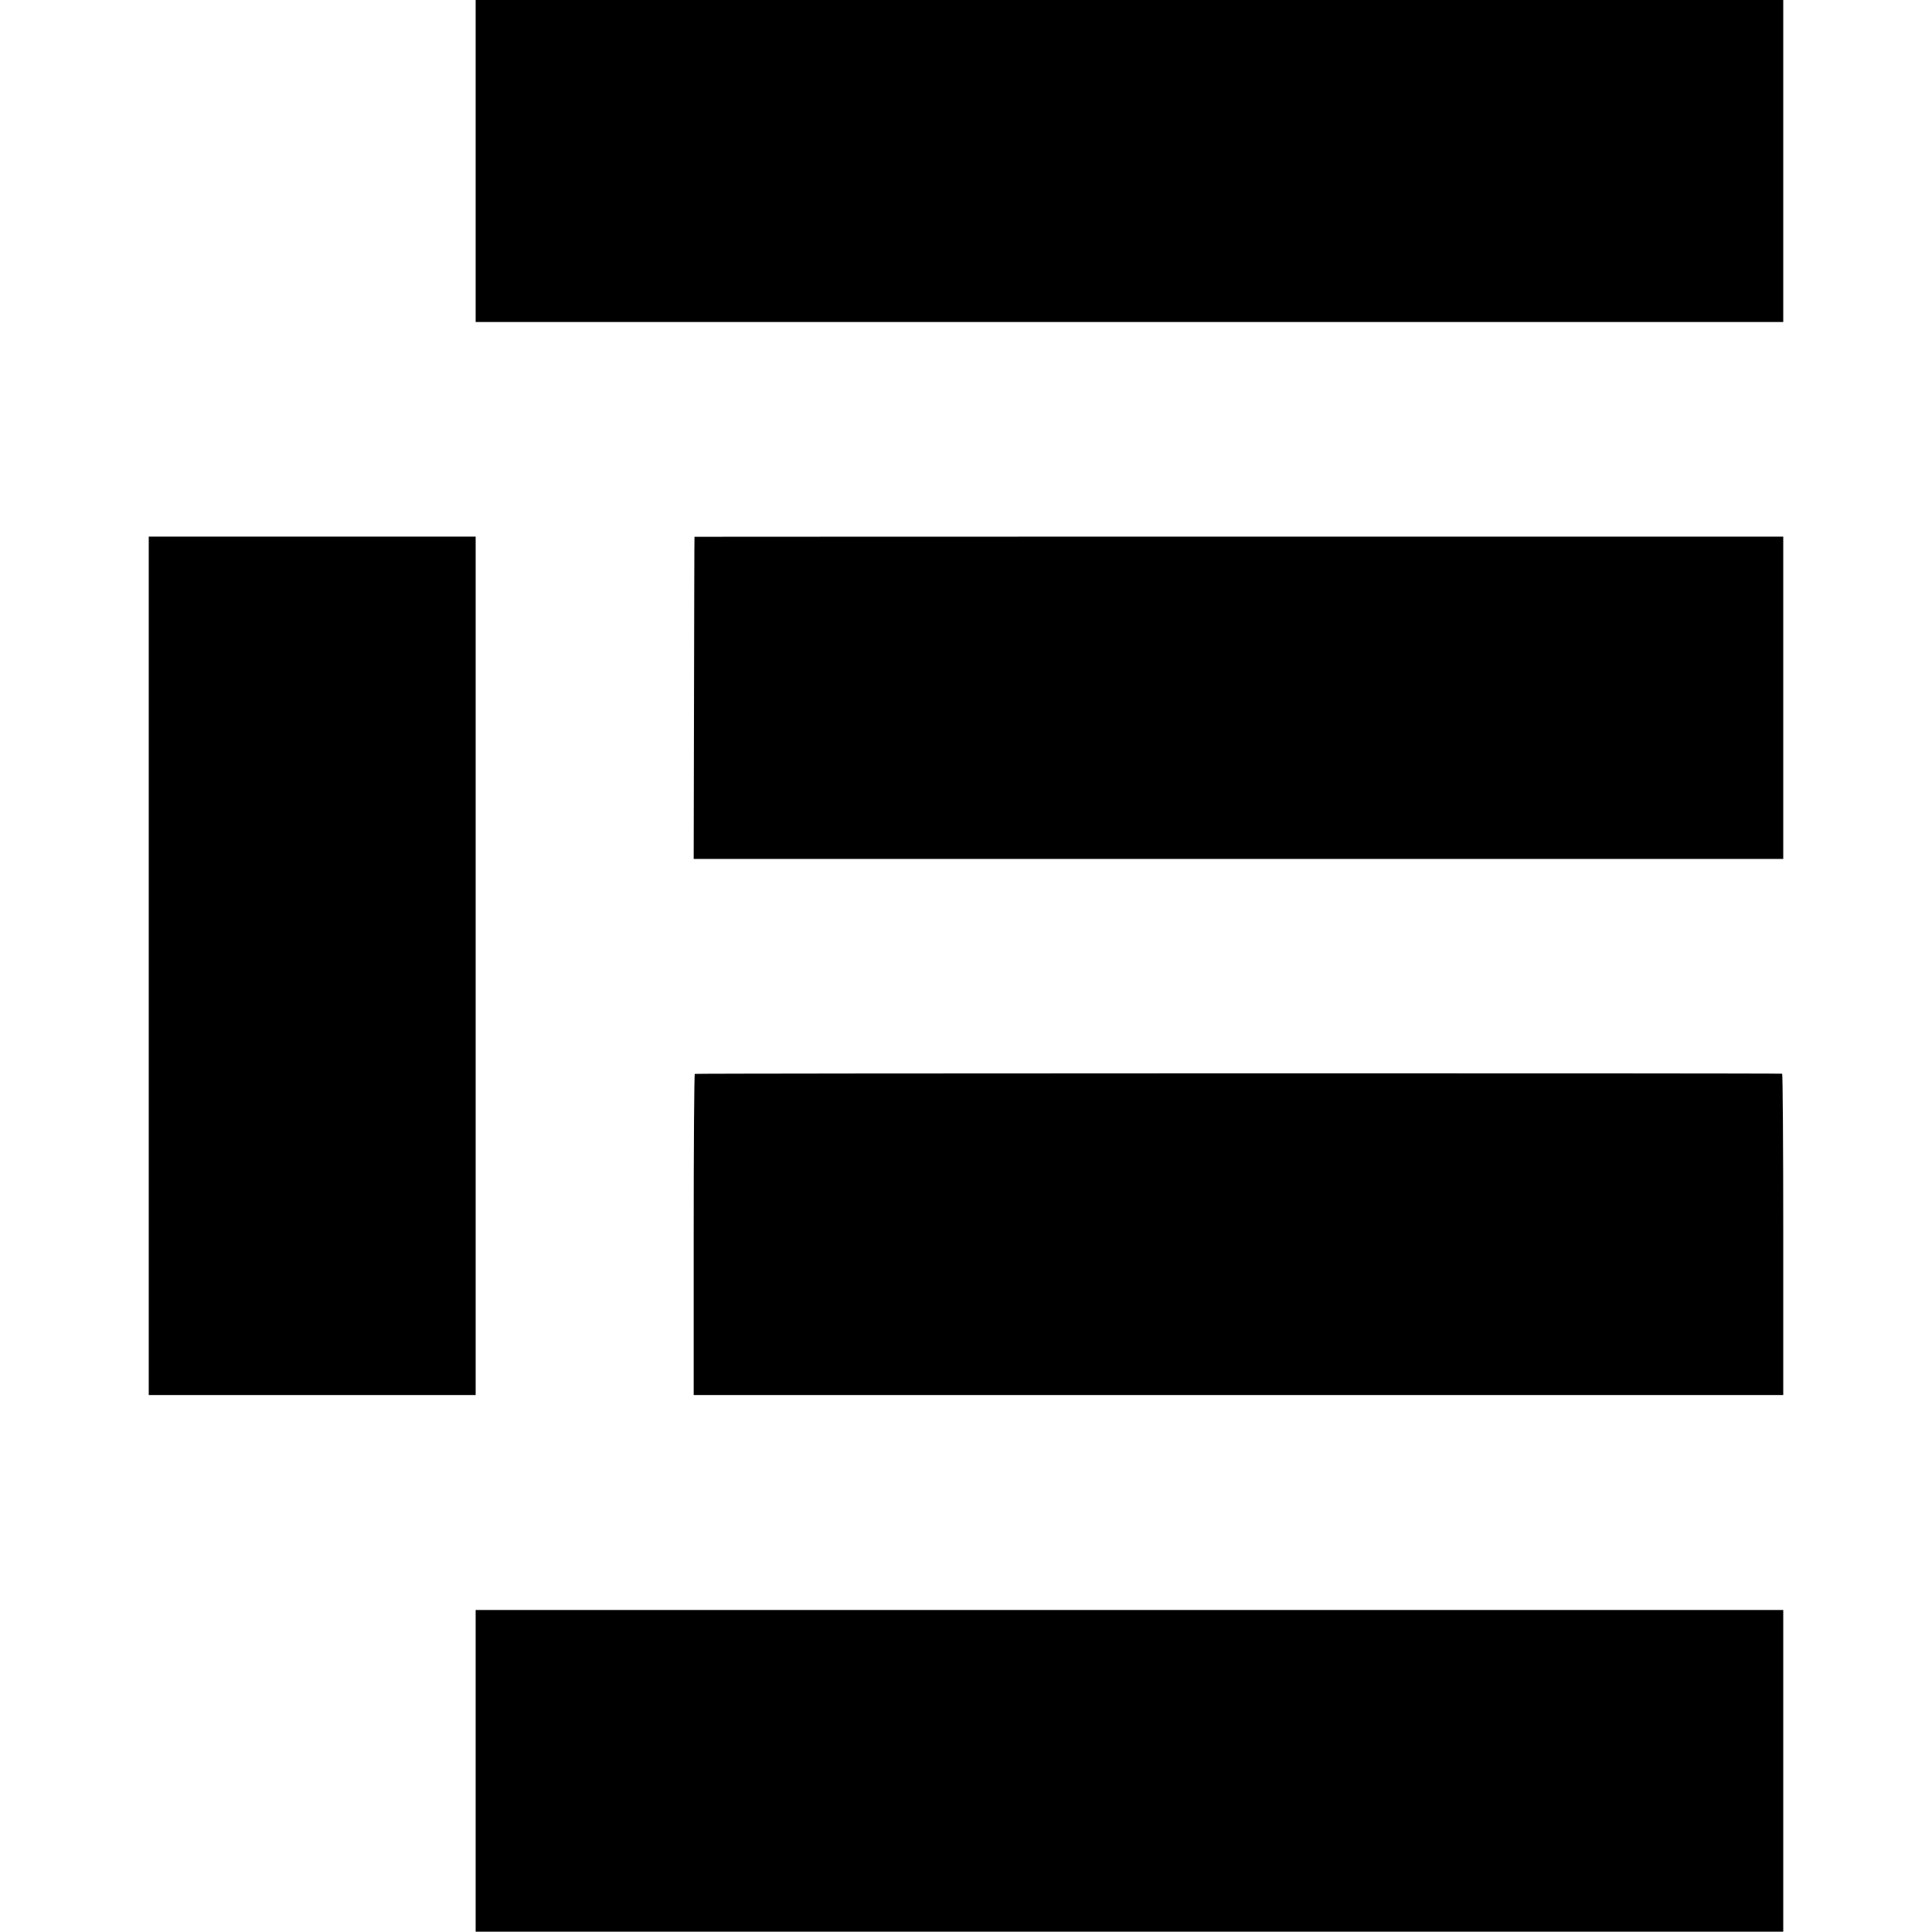
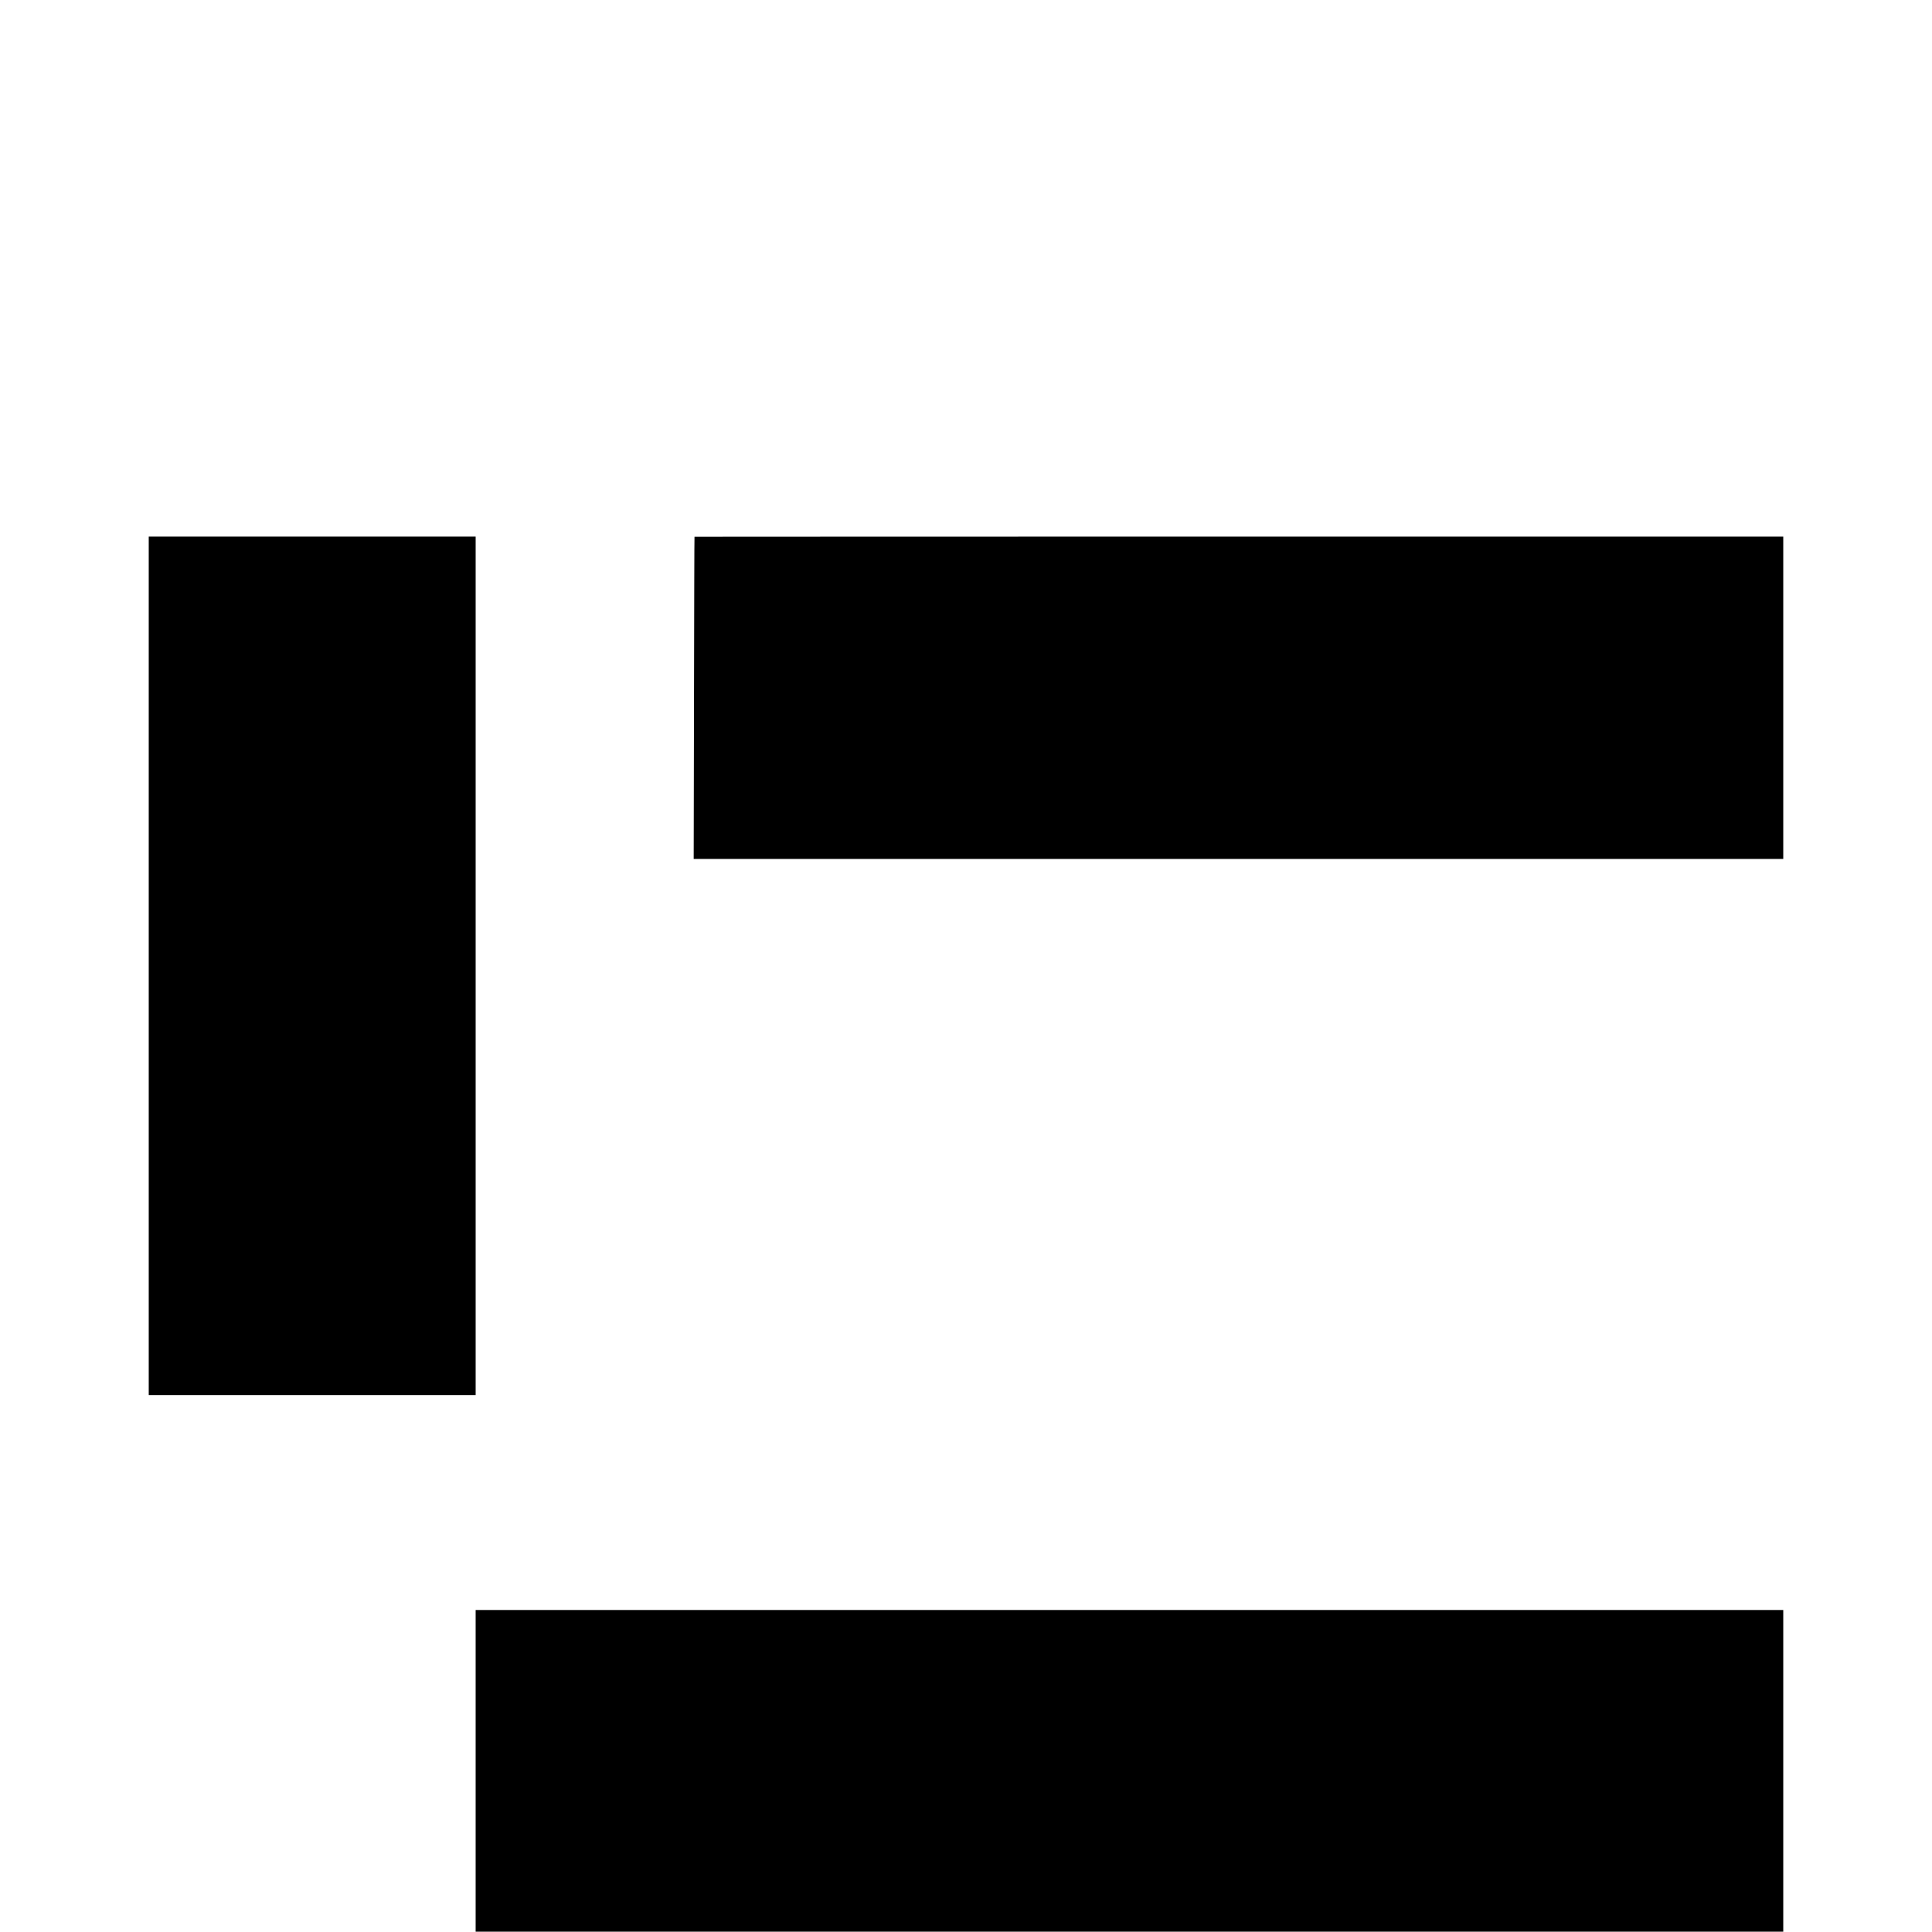
<svg xmlns="http://www.w3.org/2000/svg" version="1.0" width="1182pt" height="1182pt" viewBox="0 0 1182 1182" preserveAspectRatio="xMidYMid meet">
  <g transform="translate(0,1182) scale(0.1,-0.1)" fill="#000000" stroke="none">
-     <path d="M2910 10835 l0 -985 4000 0 4000 0 0 985 0 985 -4000 0 -4000 0 0 -985z" />
    <path d="M910 5911 l0 -2626 1000 0 1000 0 0 2626 0 2626 -1000 0 -1000 0 0 -2626z" />
    <path d="M4249 8536 c-1 -1 -2 -444 -3 -986 l-2 -985 3333 0 3333 0 0 986 0 986 -3330 0 c-1831 0 -3331 -1 -3331 -1z" />
-     <path d="M4251 5250 c-4 -3 -7 -446 -7 -985 l0 -980 3333 0 3333 0 0 982 c0 541 -3 983 -7 984 -31 4 -6646 3 -6652 -1z" />
-     <path d="M2910 986 l0 -984 4000 0 4000 0 0 984 0 984 -4000 0 -4000 0 0 -984z" />
+     <path d="M2910 986 l0 -984 4000 0 4000 0 0 984 0 984 -4000 0 -4000 0 0 -984" />
  </g>
</svg>